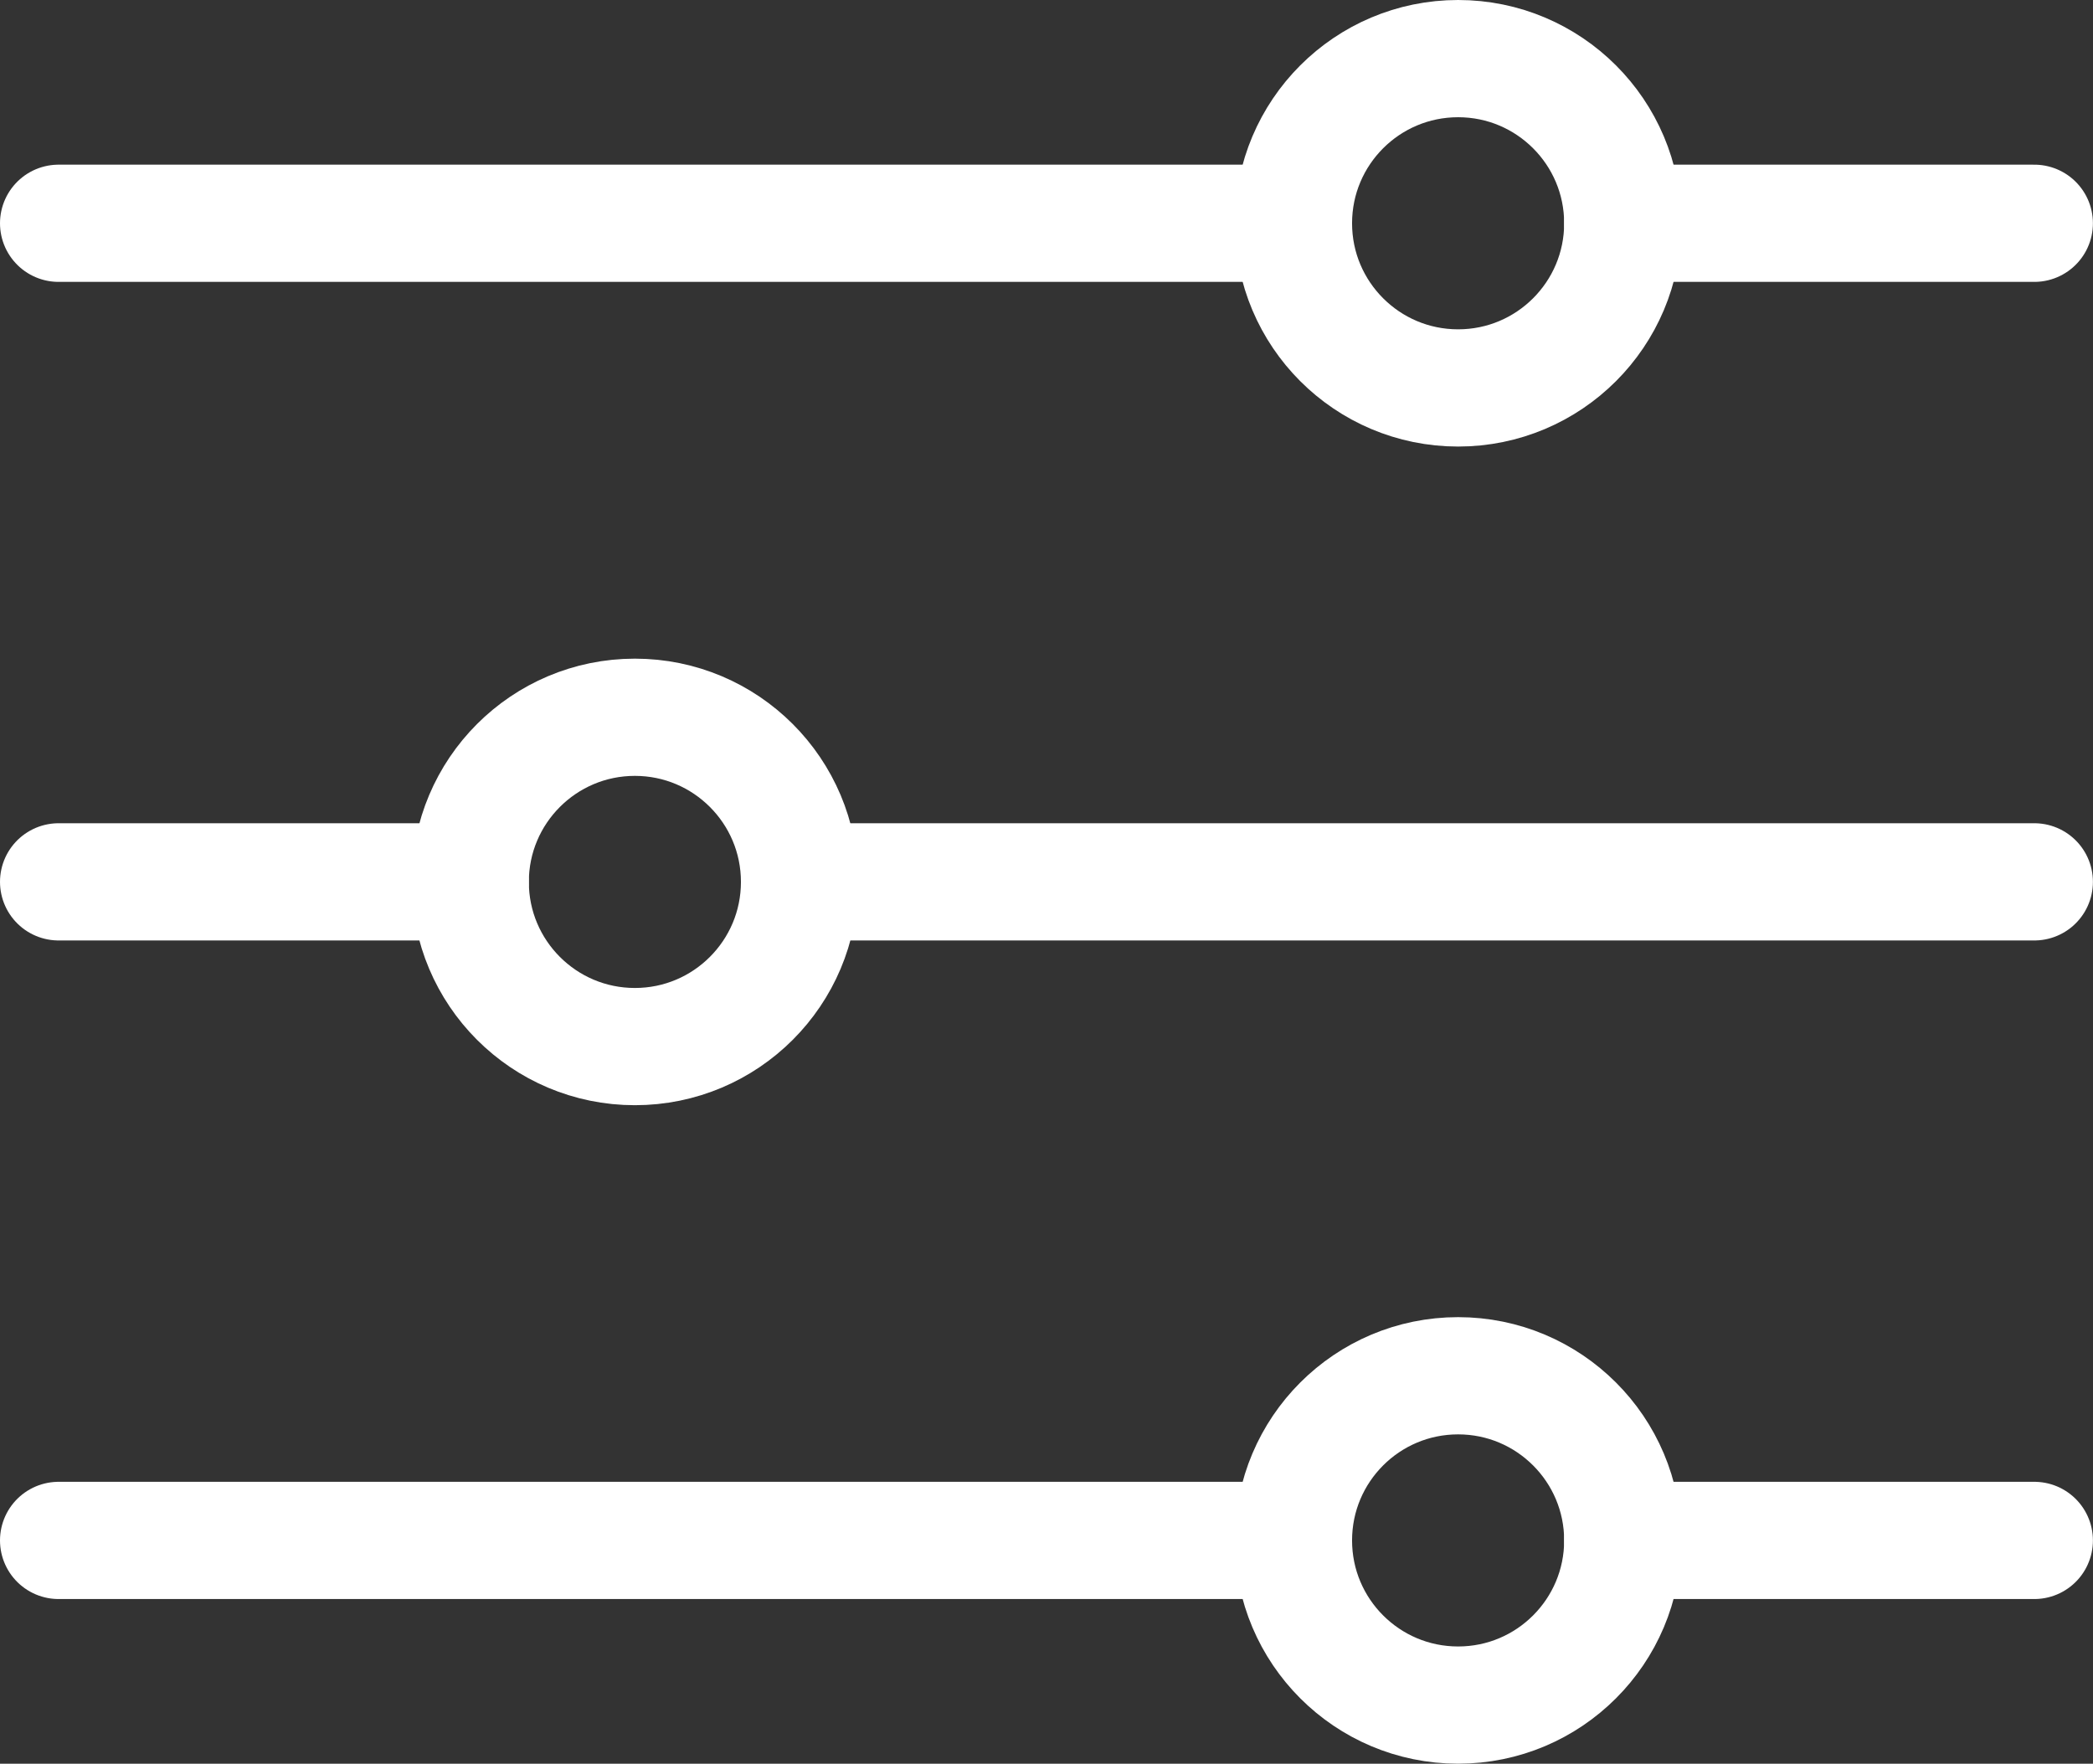
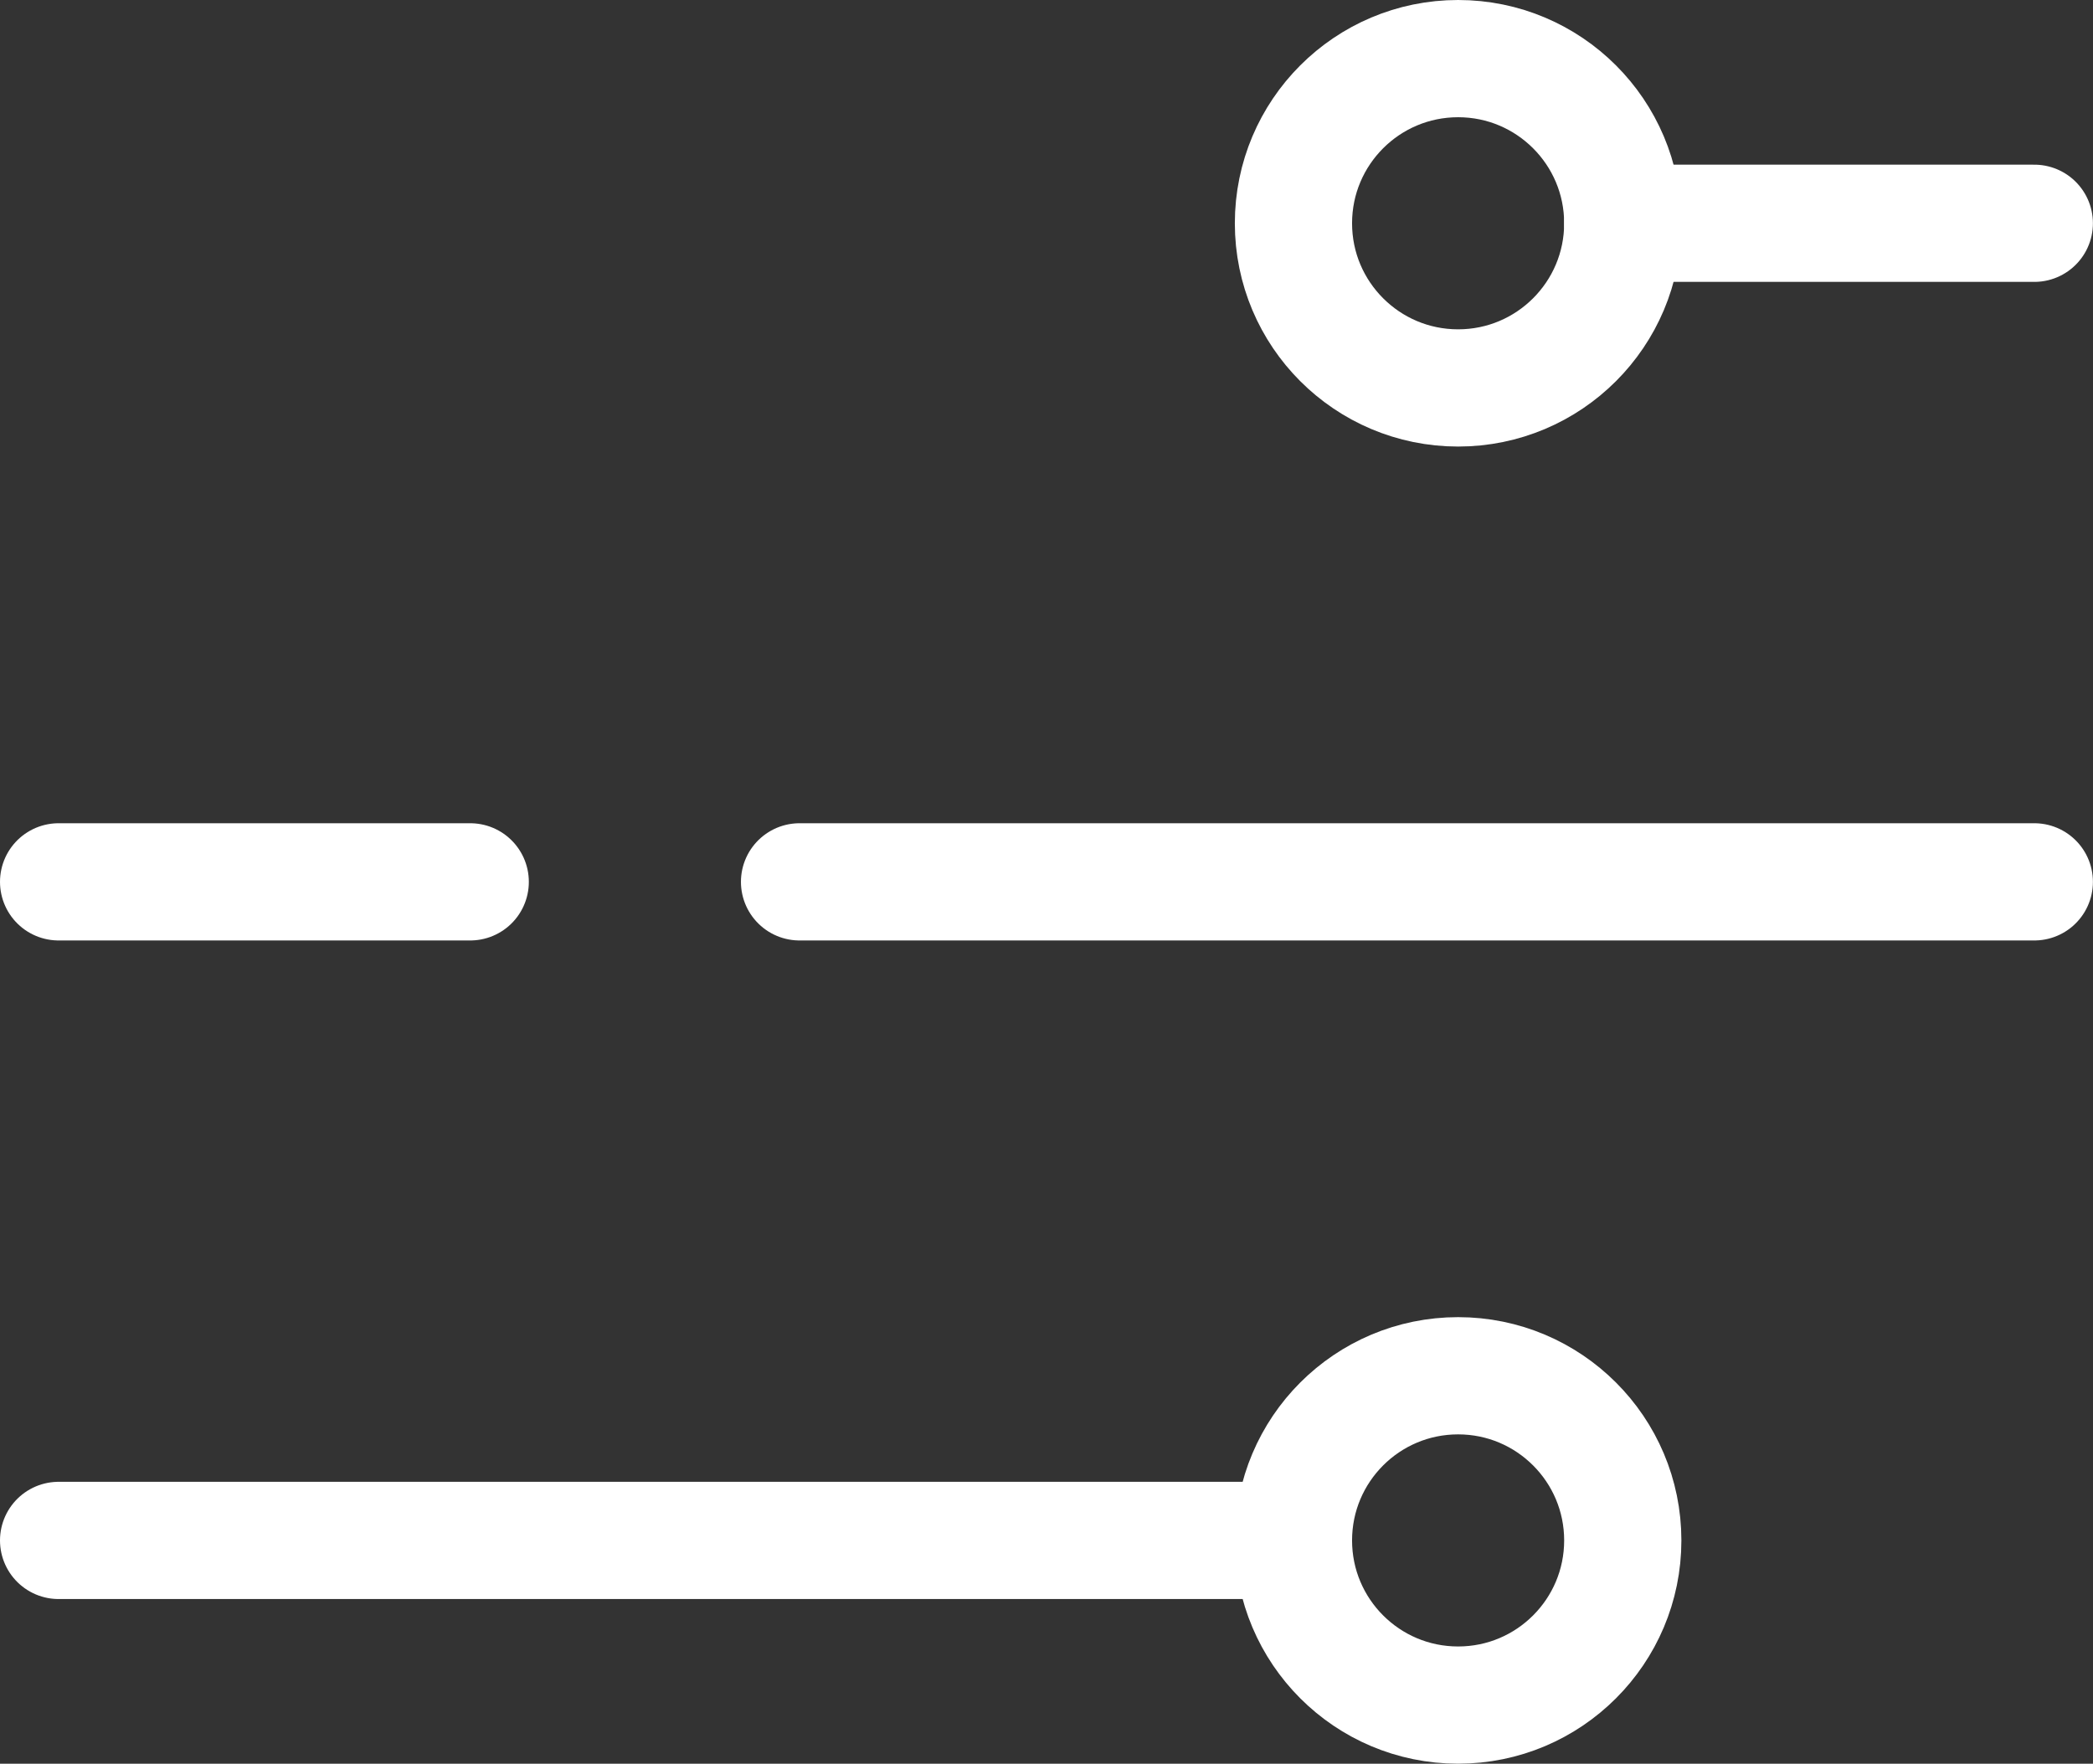
<svg xmlns="http://www.w3.org/2000/svg" width="26.782" height="22.568" viewBox="0 0 26.782 22.568">
  <rect x="0" y="0" width="26.782" height="22.568" fill="#333333" stroke="none" />
  <g transform="translate(-23.57 -35.73)">
    <path data-name="Trazado 13373" d="M139.84 48.64h5.267" transform="translate(-95.506 -10.053)" style="stroke-linejoin:round;fill:none;stroke:#fff;stroke-linecap:round;stroke-width:1.5px" />
-     <path data-name="Trazado 13374" d="M24.32 48.64h15.8" transform="translate(0 -10.053)" style="stroke-linejoin:round;fill:none;stroke:#fff;stroke-linecap:round;stroke-width:1.5px" />
-     <path data-name="Trazado 13375" d="M139.84 145.92h5.267" transform="translate(-95.506 -90.479)" style="stroke-linejoin:round;fill:none;stroke:#fff;stroke-linecap:round;stroke-width:1.5px" />
    <path data-name="Trazado 13376" d="M24.32 145.92h15.8" transform="translate(0 -90.479)" style="stroke-linejoin:round;fill:none;stroke:#fff;stroke-linecap:round;stroke-width:1.5px" />
    <path data-name="Trazado 13377" d="M79.04 97.28h15.8" transform="translate(-45.239 -50.266)" style="stroke-linejoin:round;fill:none;stroke:#fff;stroke-linecap:round;stroke-width:1.5px" />
    <path data-name="Trazado 13378" d="M24.32 97.28h5.267" transform="translate(0 -50.266)" style="stroke-linejoin:round;fill:none;stroke:#fff;stroke-linecap:round;stroke-width:1.5px" />
    <circle data-name="Elipse 662" cx="2.107" cy="2.107" r="2.107" transform="translate(40.121 36.48)" style="fill:none;stroke:#fff;stroke-linecap:round;stroke-width:1.5px" />
-     <circle data-name="Elipse 663" cx="2.107" cy="2.107" r="2.107" transform="translate(29.587 44.908)" style="fill:none;stroke:#fff;stroke-linecap:round;stroke-width:1.5px" />
    <circle data-name="Elipse 664" cx="2.107" cy="2.107" r="2.107" transform="translate(40.121 53.334)" style="fill:none;stroke:#fff;stroke-linecap:round;stroke-width:1.5px" />
  </g>
</svg>